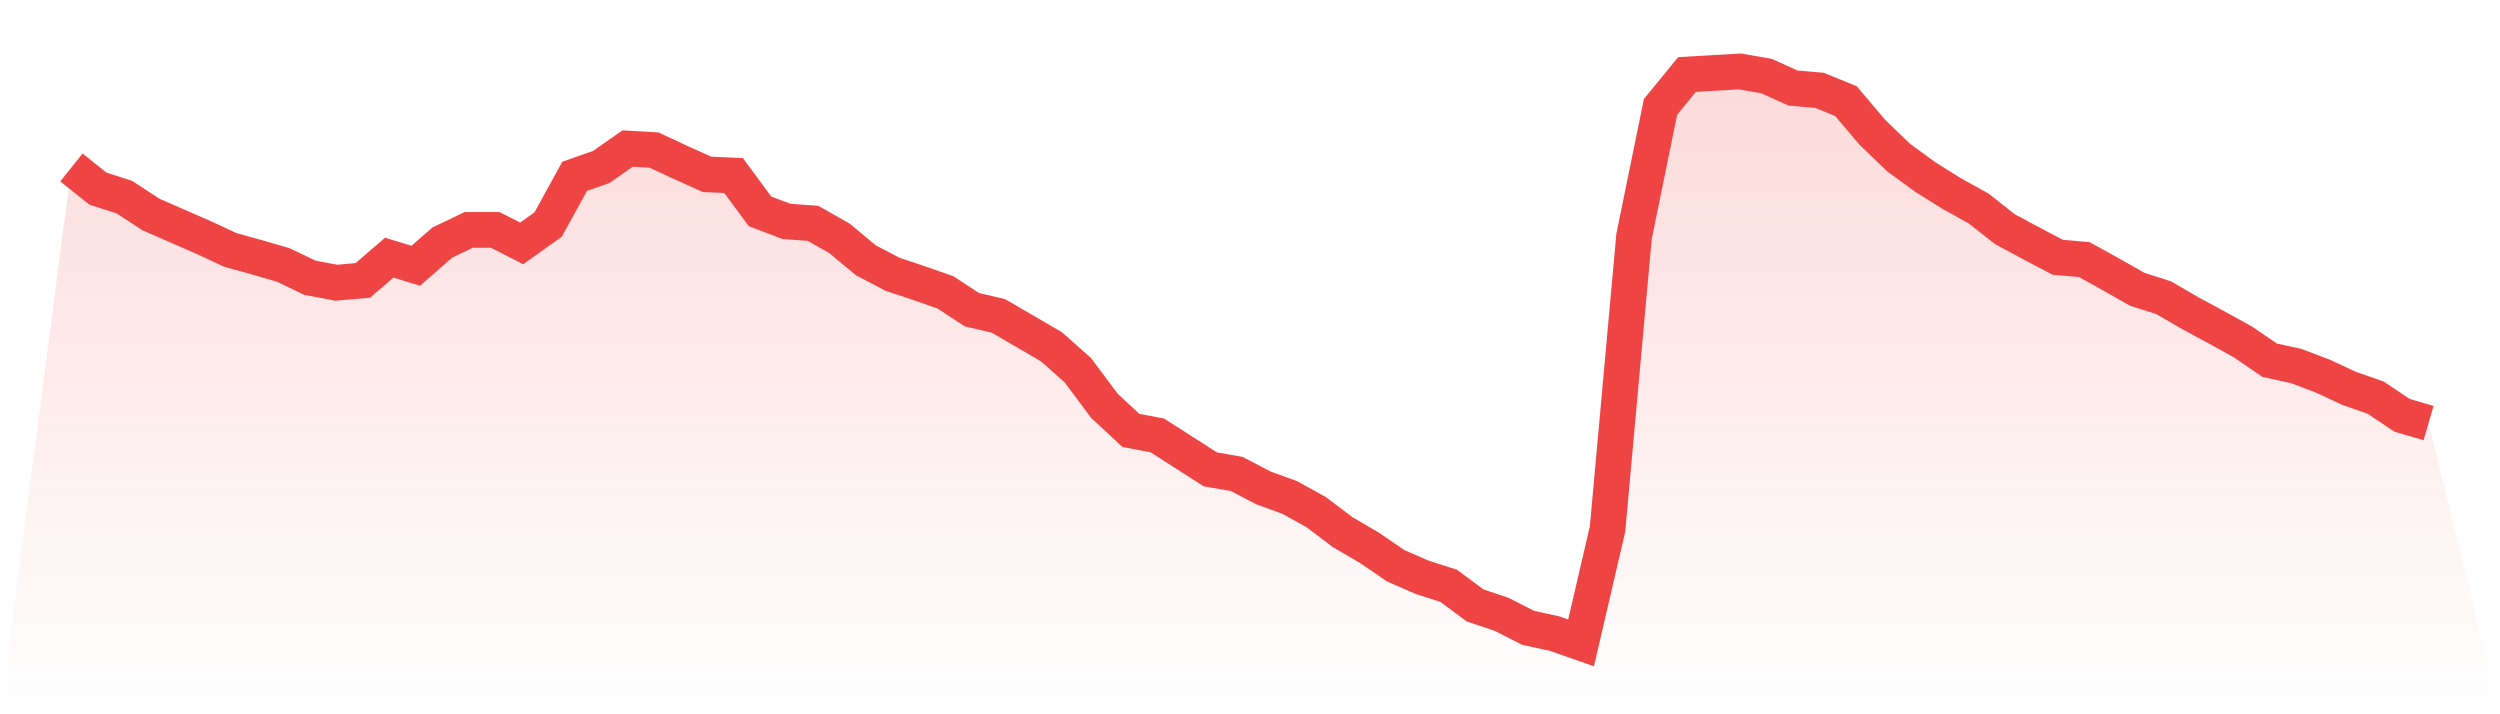
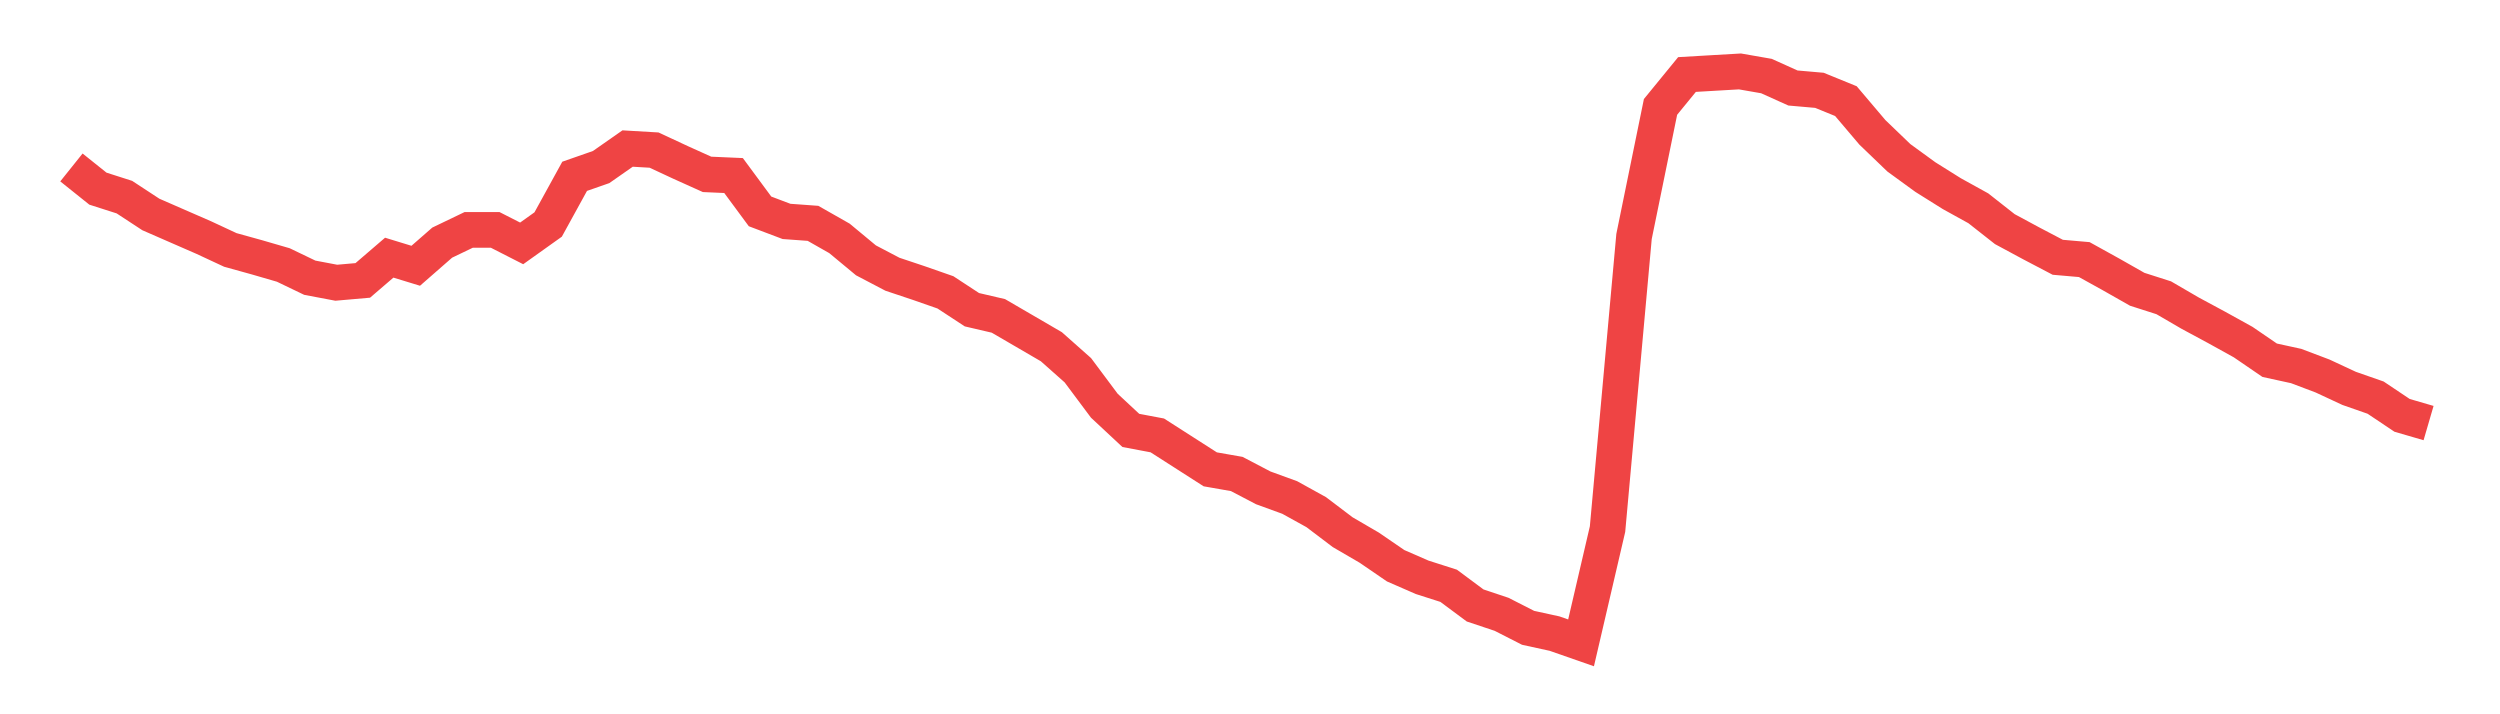
<svg xmlns="http://www.w3.org/2000/svg" viewBox="0 0 140 40">
  <defs>
    <linearGradient id="gradient" x1="0" x2="0" y1="0" y2="1">
      <stop offset="0%" stop-color="#ef4444" stop-opacity="0.2" />
      <stop offset="100%" stop-color="#ef4444" stop-opacity="0" />
    </linearGradient>
  </defs>
-   <path d="M4,9.377 L4,9.377 L5.483,10.564 L6.966,11.039 L8.449,12.011 L9.933,12.659 L11.416,13.306 L12.899,13.997 L14.382,14.408 L15.865,14.839 L17.348,15.552 L18.831,15.833 L20.315,15.703 L21.798,14.429 L23.281,14.883 L24.764,13.587 L26.247,12.874 L27.73,12.874 L29.213,13.63 L30.697,12.572 L32.18,9.873 L33.663,9.355 L35.146,8.318 L36.629,8.405 L38.112,9.096 L39.596,9.765 L41.079,9.83 L42.562,11.838 L44.045,12.399 L45.528,12.507 L47.011,13.35 L48.494,14.58 L49.978,15.358 L51.461,15.854 L52.944,16.372 L54.427,17.344 L55.91,17.69 L57.393,18.553 L58.876,19.417 L60.36,20.734 L61.843,22.721 L63.326,24.103 L64.809,24.383 L66.292,25.333 L67.775,26.283 L69.258,26.543 L70.742,27.32 L72.225,27.86 L73.708,28.68 L75.191,29.803 L76.674,30.667 L78.157,31.682 L79.64,32.329 L81.124,32.804 L82.607,33.906 L84.09,34.402 L85.573,35.158 L87.056,35.482 L88.539,36 L90.022,29.63 L91.506,13.242 L92.989,5.987 L94.472,4.173 L95.955,4.086 L97.438,4 L98.921,4.259 L100.404,4.928 L101.888,5.058 L103.371,5.663 L104.854,7.412 L106.337,8.837 L107.82,9.916 L109.303,10.845 L110.787,11.665 L112.27,12.831 L113.753,13.63 L115.236,14.408 L116.719,14.537 L118.202,15.358 L119.685,16.2 L121.169,16.675 L122.652,17.538 L124.135,18.337 L125.618,19.158 L127.101,20.173 L128.584,20.497 L130.067,21.058 L131.551,21.749 L133.034,22.267 L134.517,23.26 L136,23.692 L140,40 L0,40 z" fill="url(#gradient)" />
  <path d="M4,9.377 L4,9.377 L5.483,10.564 L6.966,11.039 L8.449,12.011 L9.933,12.659 L11.416,13.306 L12.899,13.997 L14.382,14.408 L15.865,14.839 L17.348,15.552 L18.831,15.833 L20.315,15.703 L21.798,14.429 L23.281,14.883 L24.764,13.587 L26.247,12.874 L27.73,12.874 L29.213,13.63 L30.697,12.572 L32.18,9.873 L33.663,9.355 L35.146,8.318 L36.629,8.405 L38.112,9.096 L39.596,9.765 L41.079,9.83 L42.562,11.838 L44.045,12.399 L45.528,12.507 L47.011,13.35 L48.494,14.58 L49.978,15.358 L51.461,15.854 L52.944,16.372 L54.427,17.344 L55.91,17.69 L57.393,18.553 L58.876,19.417 L60.36,20.734 L61.843,22.721 L63.326,24.103 L64.809,24.383 L66.292,25.333 L67.775,26.283 L69.258,26.543 L70.742,27.32 L72.225,27.86 L73.708,28.68 L75.191,29.803 L76.674,30.667 L78.157,31.682 L79.64,32.329 L81.124,32.804 L82.607,33.906 L84.09,34.402 L85.573,35.158 L87.056,35.482 L88.539,36 L90.022,29.63 L91.506,13.242 L92.989,5.987 L94.472,4.173 L95.955,4.086 L97.438,4 L98.921,4.259 L100.404,4.928 L101.888,5.058 L103.371,5.663 L104.854,7.412 L106.337,8.837 L107.82,9.916 L109.303,10.845 L110.787,11.665 L112.27,12.831 L113.753,13.63 L115.236,14.408 L116.719,14.537 L118.202,15.358 L119.685,16.2 L121.169,16.675 L122.652,17.538 L124.135,18.337 L125.618,19.158 L127.101,20.173 L128.584,20.497 L130.067,21.058 L131.551,21.749 L133.034,22.267 L134.517,23.26 L136,23.692" fill="none" stroke="#ef4444" stroke-width="2" />
</svg>